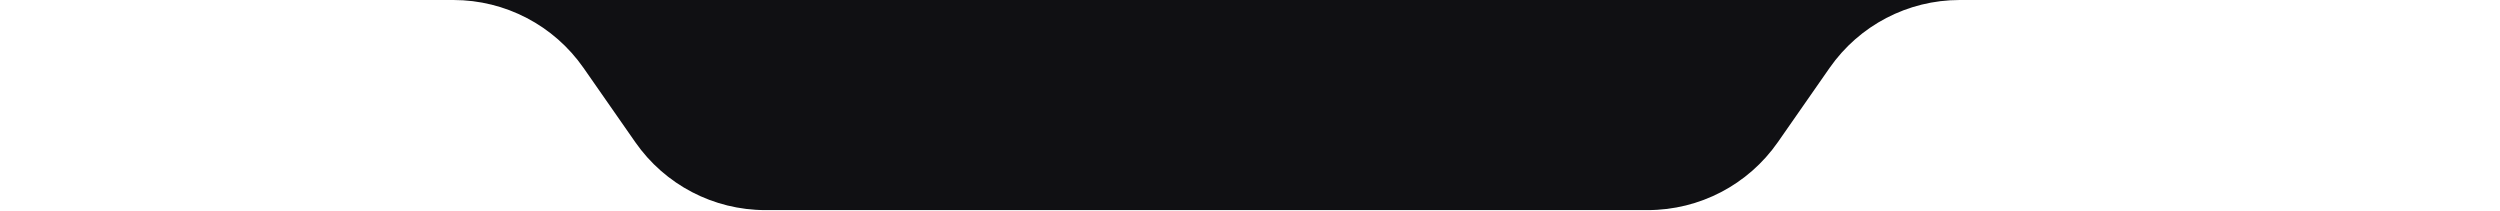
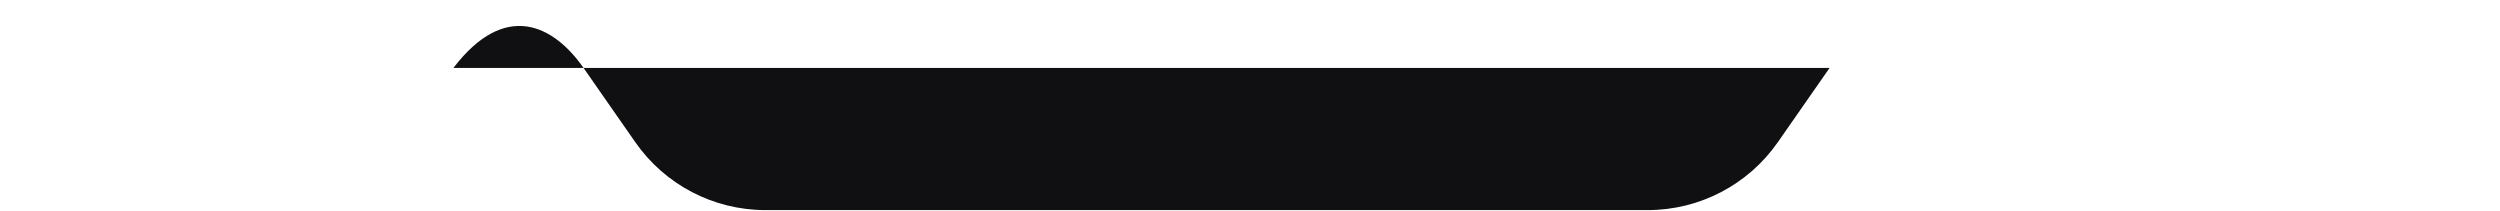
<svg xmlns="http://www.w3.org/2000/svg" width="473" height="40" viewBox="0 0 473 40" fill="none">
-   <path d="M110.403 12.848L120.198 26.902C125.807 34.952 134.999 39.75 144.811 39.75H311.752C321.564 39.75 330.755 34.952 336.365 26.902L346.159 12.848C351.769 4.798 360.961 0 370.772 0H85.79C95.602 0 104.794 4.798 110.403 12.848Z" fill="#101013" />
+   <path d="M110.403 12.848L120.198 26.902C125.807 34.952 134.999 39.75 144.811 39.75H311.752C321.564 39.75 330.755 34.952 336.365 26.902L346.159 12.848H85.79C95.602 0 104.794 4.798 110.403 12.848Z" fill="#101013" />
</svg>